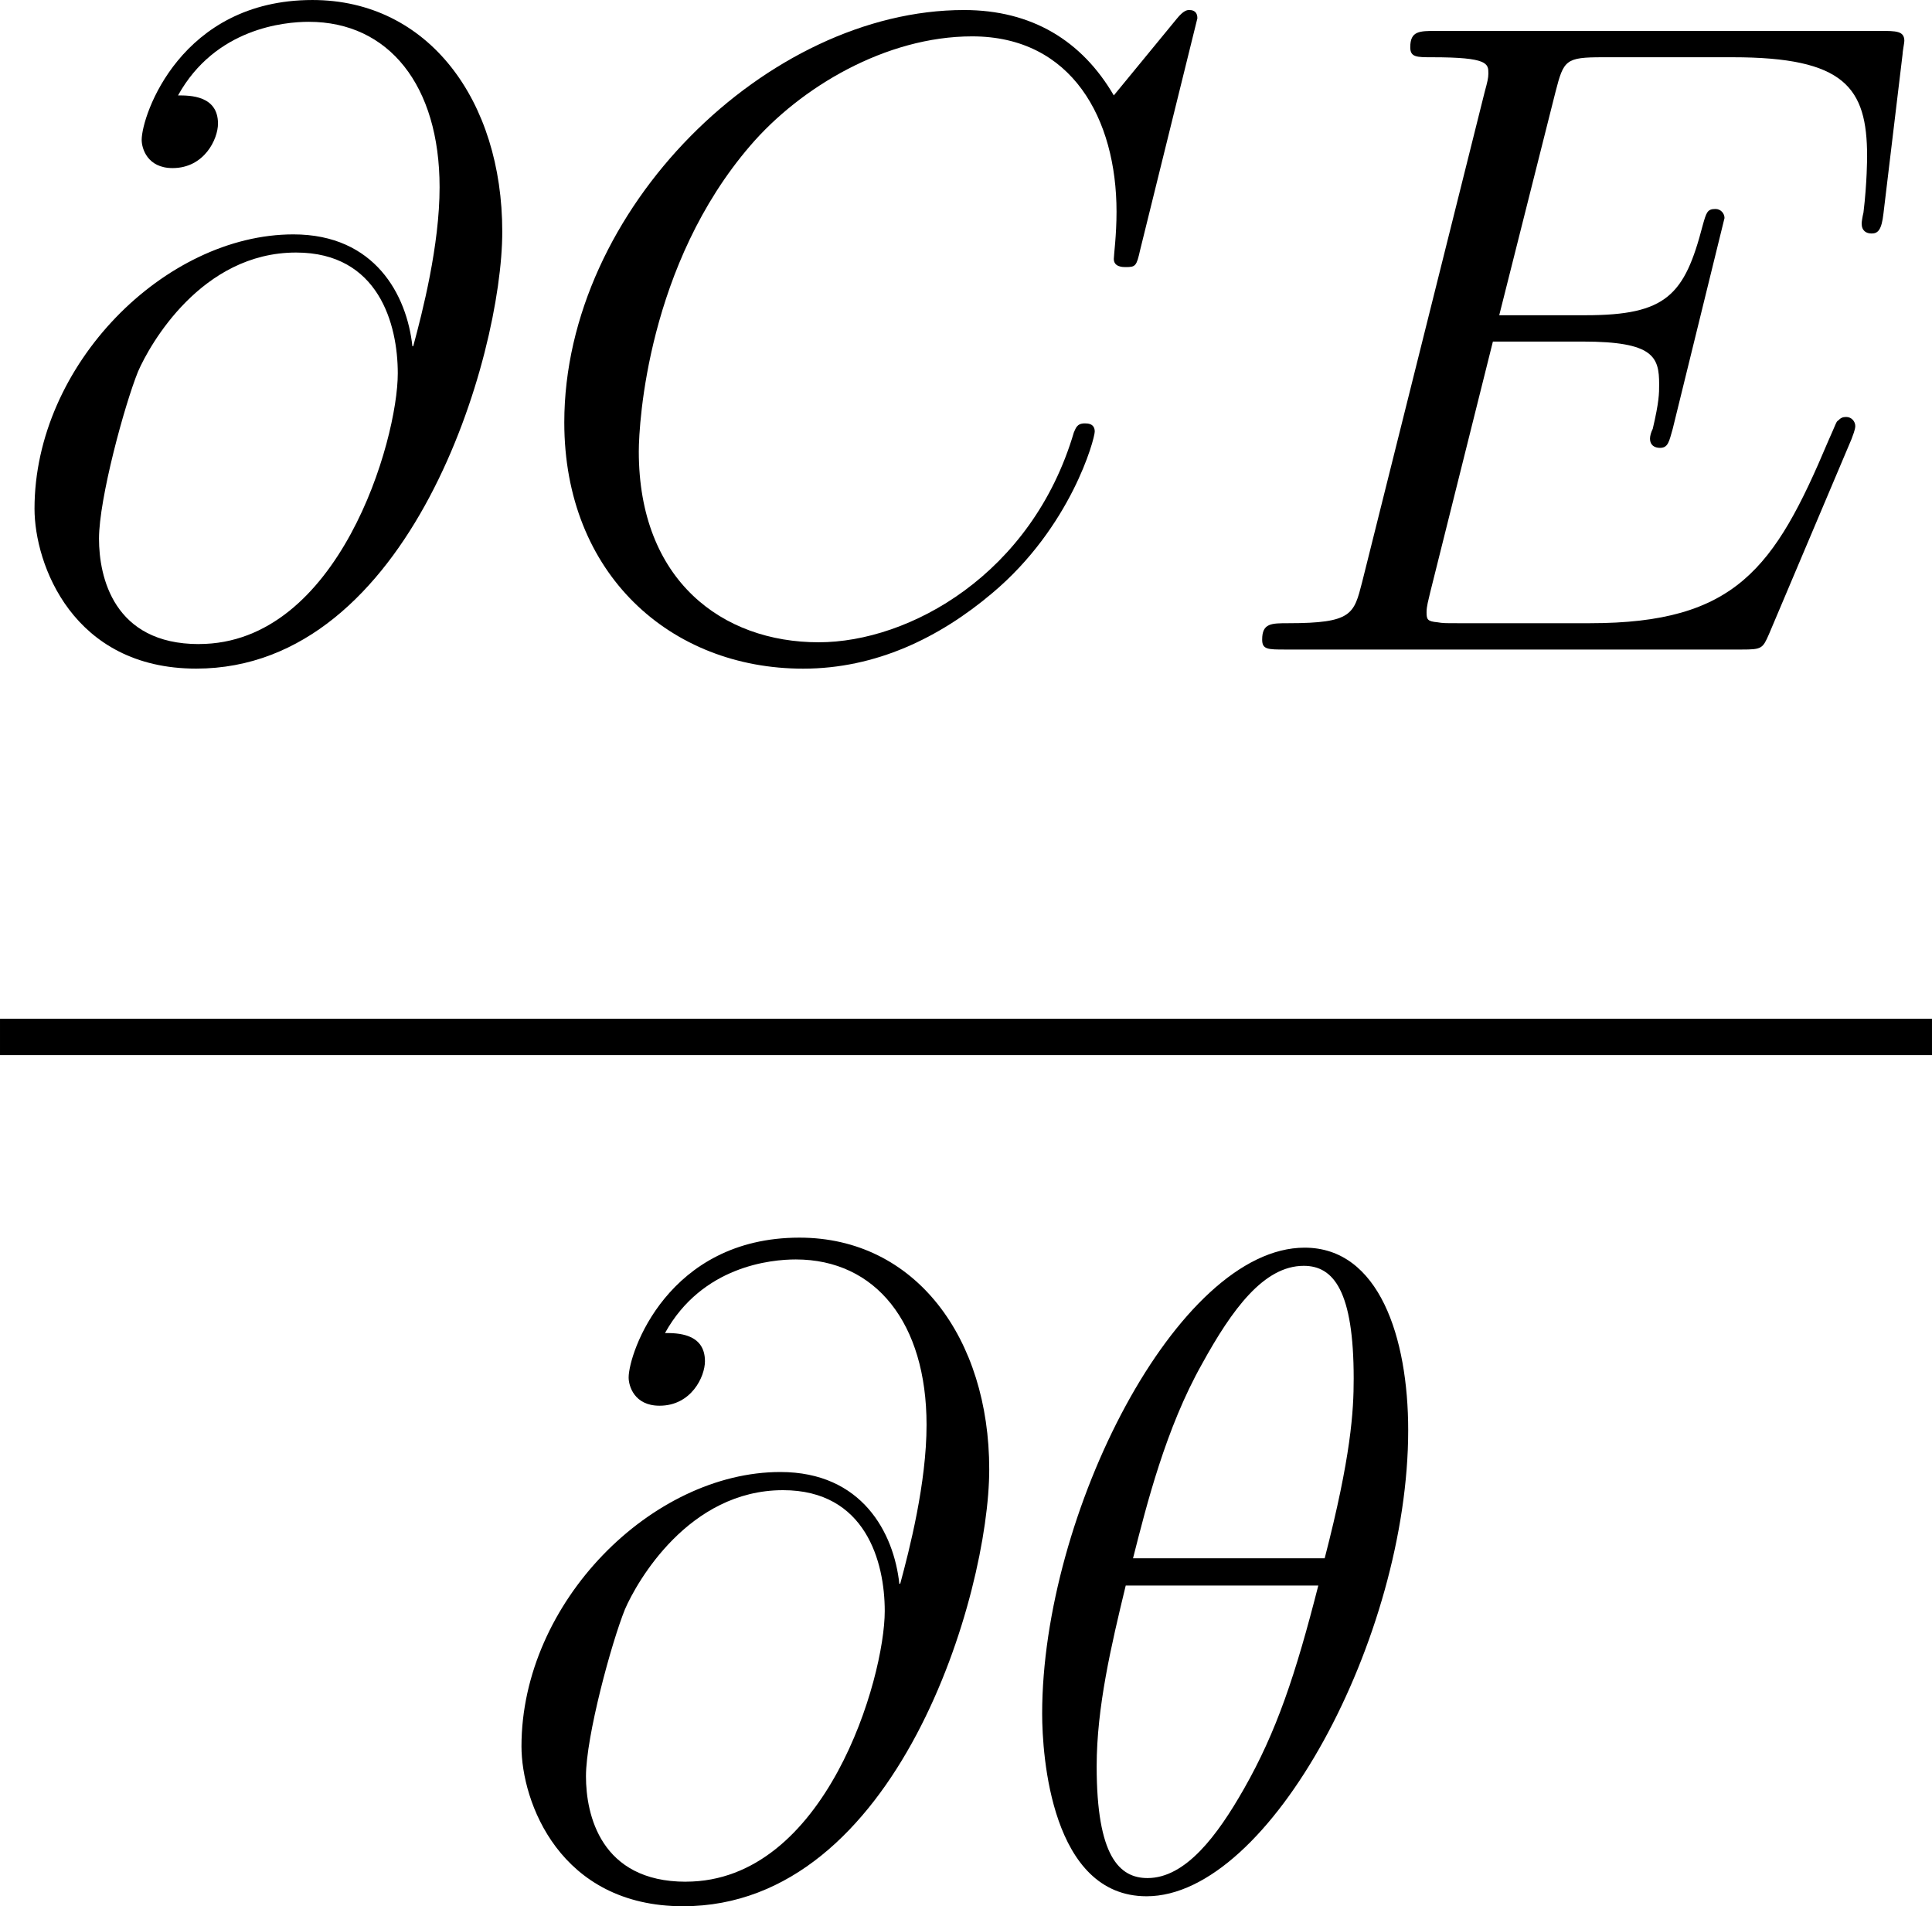
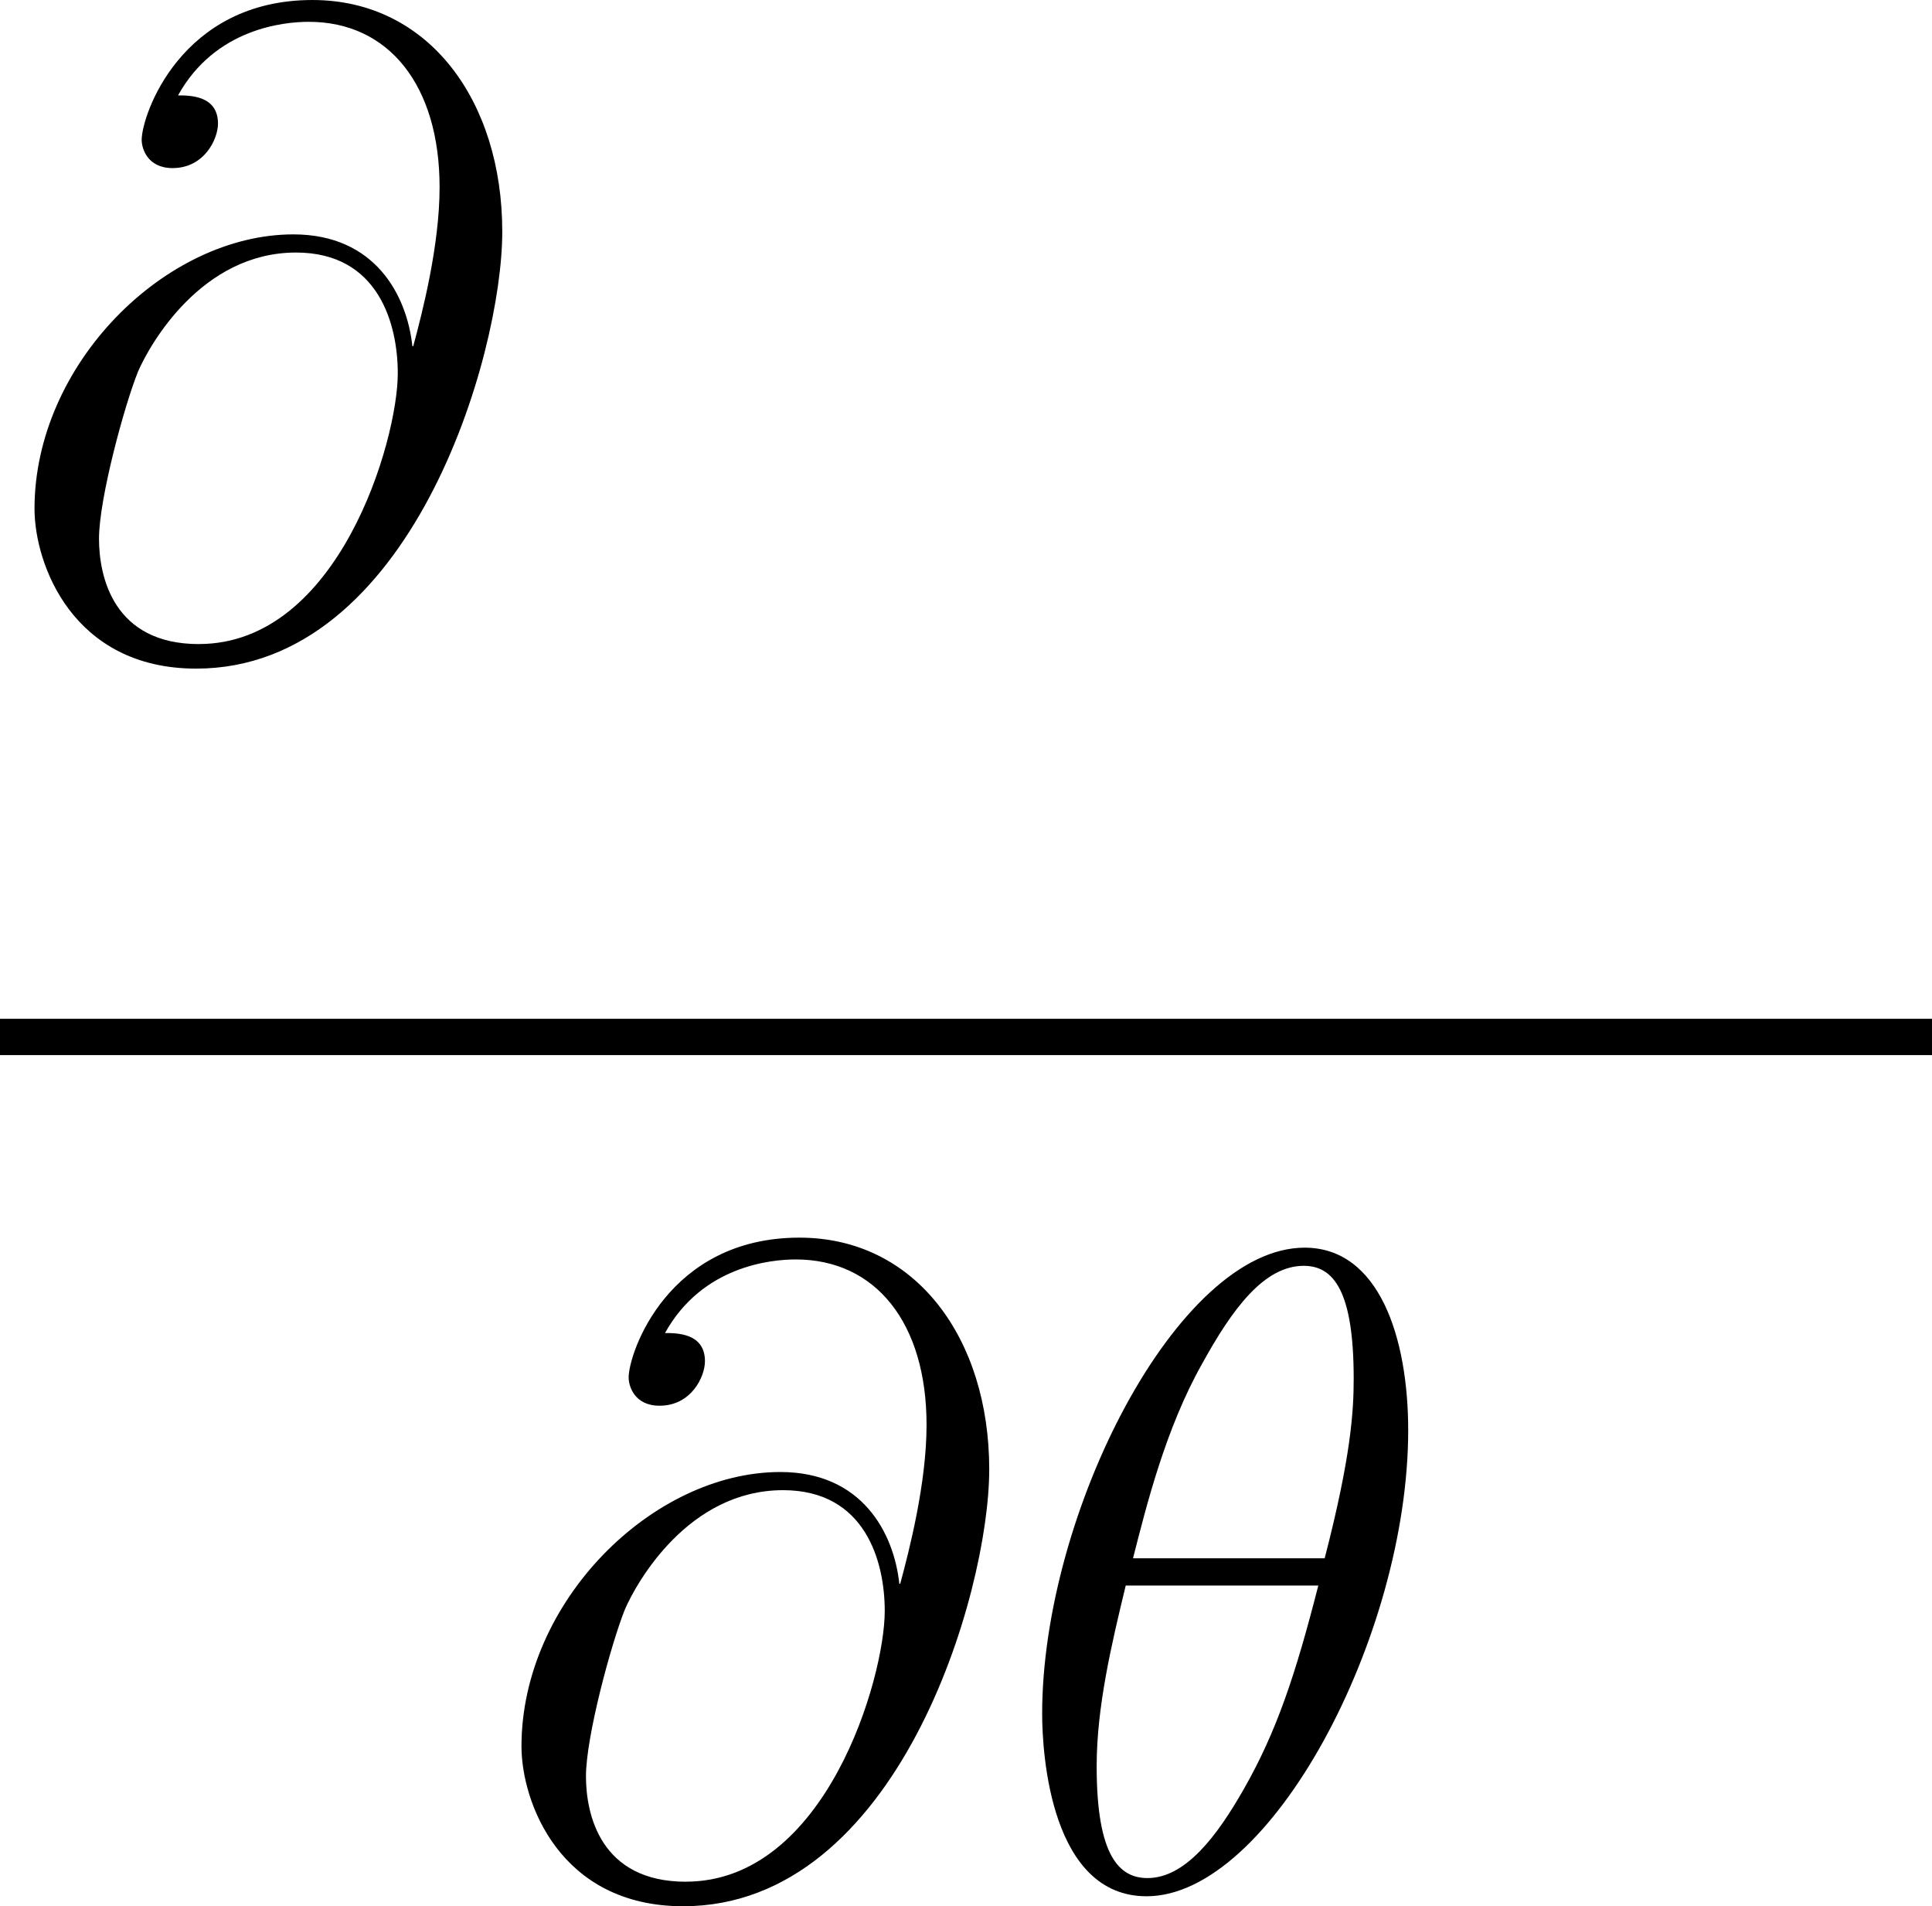
<svg xmlns="http://www.w3.org/2000/svg" xmlns:xlink="http://www.w3.org/1999/xlink" width="49.665pt" height="48.996pt" viewBox="-.244 -.281 49.665 48.996">
  <defs>
-     <path id="g0-18" d="M9.153-10.393c0-2.108-.661-4.153-2.356-4.153-2.893.0-5.971 6.054-5.971 10.6.0.95.207 4.153 2.376 4.153 2.81.0 5.951-5.909 5.951-10.6zM2.893-7.48c.31-1.219.744-2.955 1.57-4.422C5.145-13.141 5.868-14.133 6.777-14.133c.682.0 1.136.579 1.136 2.562C7.914-10.827 7.852-9.794 7.253-7.48H2.893zM7.108-6.86C6.591-4.835 6.157-3.533 5.414-2.232 4.814-1.178 4.091-.207 3.223-.207c-.641.0-1.157-.496-1.157-2.541.0-1.343.331-2.748.661-4.112H7.108z" />
+     <path id="g0-18" d="M9.153-10.393c0-2.108-.661-4.153-2.356-4.153-2.893.0-5.971 6.054-5.971 10.6.0.95.207 4.153 2.376 4.153 2.81.0 5.951-5.909 5.951-10.6zM2.893-7.48c.31-1.219.744-2.955 1.57-4.422C5.145-13.141 5.868-14.133 6.777-14.133c.682.0 1.136.579 1.136 2.562C7.914-10.827 7.852-9.794 7.253-7.48H2.893zM7.108-6.86C6.591-4.835 6.157-3.533 5.414-2.232 4.814-1.178 4.091-.207 3.223-.207c-.641.0-1.157-.496-1.157-2.541.0-1.343.331-2.748.661-4.112z" />
    <path id="g0-64" d="M9.381-6.901C9.257-8.058 8.534-9.443 6.674-9.443c-2.913.0-5.889 2.955-5.889 6.24.0 1.26.868 3.637 3.678 3.637 4.876.0 6.963-7.108 6.963-9.939.0-2.975-1.674-5.269-4.318-5.269-2.996.0-3.885 2.624-3.885 3.182.0.186.124.641.703.641.723.0 1.033-.661 1.033-1.012C4.959-12.604 4.318-12.604 4.05-12.604c.847-1.529 2.418-1.674 2.975-1.674 1.818.0 2.975 1.446 2.975 3.761C10.001-9.195 9.608-7.666 9.401-6.901H9.381zM4.525-.124c-1.942.0-2.273-1.529-2.273-2.397.0-.909.579-3.037.888-3.802.269-.62 1.446-2.707 3.595-2.707 1.88.0 2.314 1.632 2.314 2.748.0 1.529-1.343 6.157-4.525 6.157z" />
-     <path id="g0-67" d="M15.435-14.36C15.435-14.546 15.29-14.546 15.249-14.546S15.125-14.546 14.96-14.34l-1.426 1.736c-.723-1.24-1.86-1.942-3.409-1.942-4.463.0-9.092 4.525-9.092 9.381.0 3.451 2.418 5.6 5.434 5.6 1.653.0 3.099-.703 4.298-1.715 1.798-1.508 2.335-3.513 2.335-3.678.0-.186-.165-.186-.227-.186C12.687-5.145 12.666-5.021 12.625-4.938 11.674-1.715 8.885-.165 6.819-.165c-2.19.0-4.091-1.405-4.091-4.339.0-.661.207-4.256 2.541-6.963 1.136-1.322 3.079-2.48 5.042-2.48 2.273.0 3.285 1.88 3.285 3.988C13.596-9.422 13.534-8.968 13.534-8.885 13.534-8.699 13.741-8.699 13.803-8.699c.227.0.248-.021.331-.393l1.302-5.269z" />
-     <path id="g0-69" d="M14.36-4.794C14.381-4.856 14.443-5 14.443-5.083 14.443-5.186 14.36-5.29 14.236-5.29 14.154-5.29 14.113-5.269 14.051-5.207 14.009-5.186 14.009-5.145 13.823-4.732 12.604-1.839 11.716-.599 8.41-.599H5.393c-.289.0-.331.0-.455-.021C4.711-.641 4.69-.682 4.69-.847 4.69-.992 4.732-1.116 4.773-1.302L6.199-7.005h2.046c1.612.0 1.736.351 1.736.971.0.207.0.393-.145 1.012C9.794-4.938 9.773-4.856 9.773-4.794c0 .145.103.207.227.207C10.187-4.587 10.207-4.732 10.29-5.021l1.178-4.794C11.468-9.918 11.385-10.021 11.261-10.021 11.075-10.021 11.054-9.939 10.972-9.649 10.559-8.058 10.145-7.604 8.306-7.604H6.343l1.281-5.083C7.81-13.41 7.852-13.472 8.699-13.472h2.955c2.541.0 3.058.682 3.058 2.252C14.712-11.199 14.712-10.621 14.629-9.939 14.608-9.856 14.588-9.732 14.588-9.691 14.588-9.525 14.691-9.463 14.815-9.463 14.96-9.463 15.042-9.546 15.084-9.918L15.518-13.534C15.518-13.596 15.559-13.803 15.559-13.844c0-.227-.186-.227-.558-.227H4.918c-.393.0-.599.0-.599.372.0.227.145.227.496.227 1.281.0 1.281.145 1.281.372C6.095-12.997 6.075-12.914 6.013-12.687L3.223-1.529c-.186.723-.227.93-1.674.93-.393.0-.599.0-.599.372C.95.0 1.074.0 1.488.0H11.86C12.315.0 12.336-.021 12.48-.351l1.88-4.442z" />
  </defs>
  <g id="page1" transform="matrix(1.13 0 0 1.13 -65.342 -75.228)">
    <use x="57.609" y="81.099" xlink:href="#g0-64" />
    <use x="69.413" y="81.099" xlink:href="#g0-67" />
    <use x="85.372" y="81.099" xlink:href="#g0-69" />
    <rect x="57.609" y="89.498" height=".826" width="43.951" />
    <use x="68.687" y="109.25" xlink:href="#g0-64" />
    <use x="80.491" y="109.25" xlink:href="#g0-18" />
  </g>
</svg>